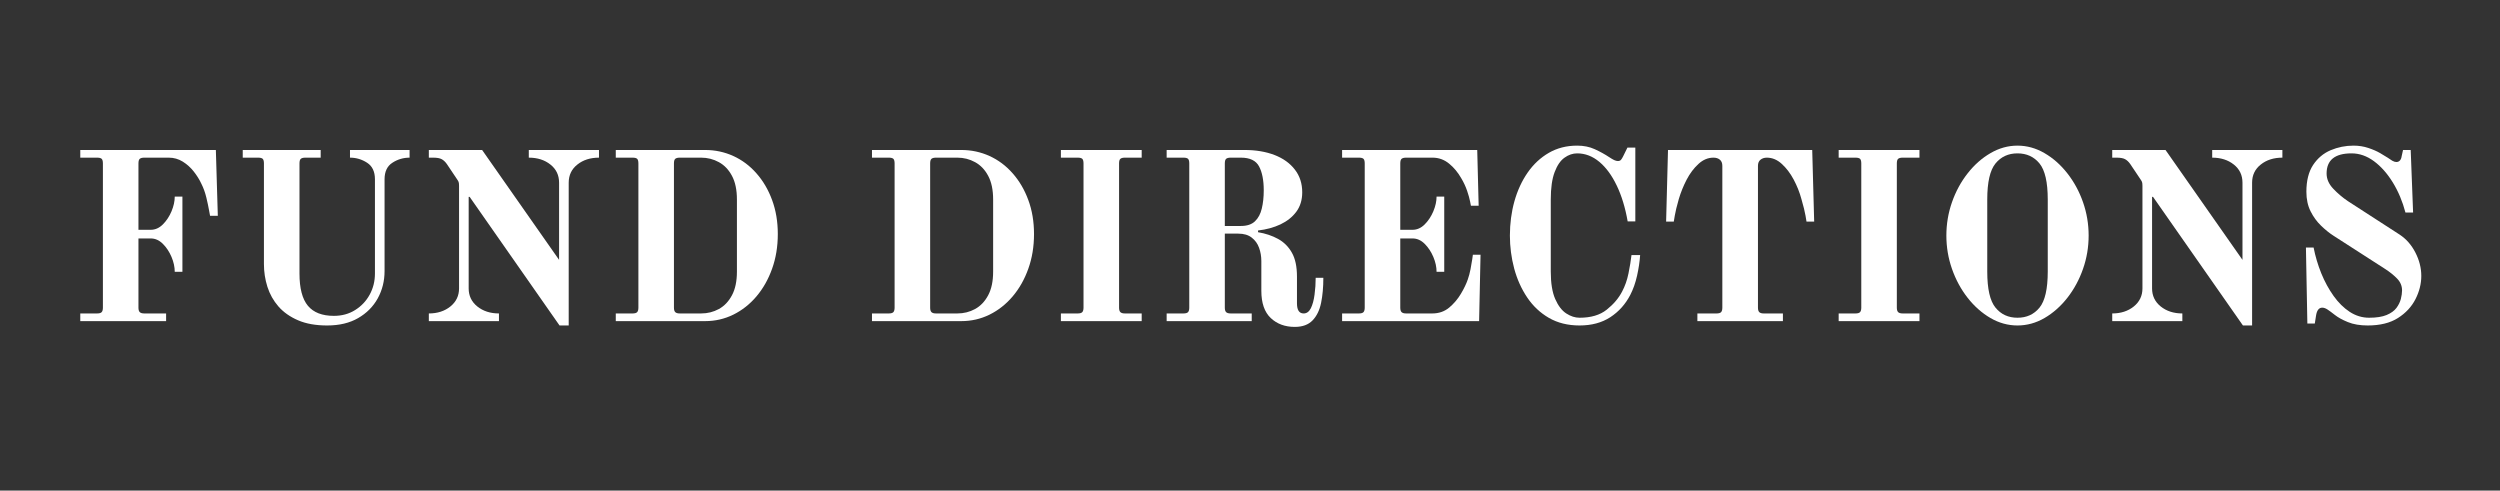
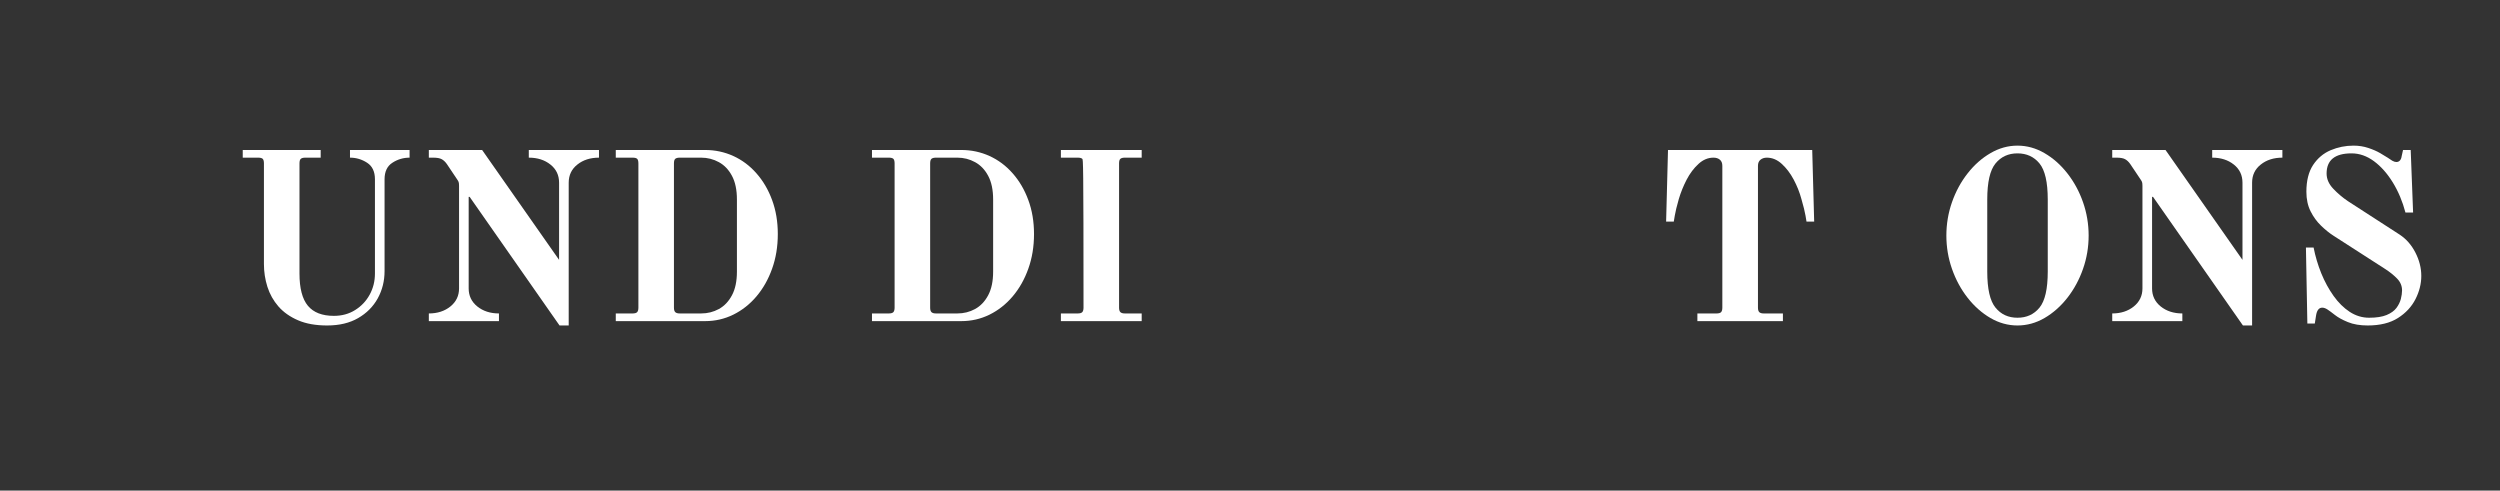
<svg xmlns="http://www.w3.org/2000/svg" width="693" zoomAndPan="magnify" viewBox="0 0 519.75 102" height="136" preserveAspectRatio="xMidYMid meet" version="1.0">
  <rect x="0" y="0" width="519.75" height="102" fill="#333333" stroke="none" />
  <defs>
    <g />
  </defs>
  <g fill="#ffffff" fill-opacity="1">
    <g transform="translate(13.596, 66.76)">
      <g>
-         <path d="M 3.094 0 L 3.094 -1.594 L 6.594 -1.594 C 7.062 -1.594 7.379 -1.688 7.547 -1.875 C 7.711 -2.062 7.797 -2.367 7.797 -2.797 L 7.797 -32.781 C 7.797 -33.25 7.711 -33.566 7.547 -33.734 C 7.379 -33.898 7.062 -33.984 6.594 -33.984 L 3.094 -33.984 L 3.094 -35.578 L 31.281 -35.578 L 31.688 -21.891 L 30.078 -21.891 C 30.078 -21.891 30.008 -22.254 29.875 -22.984 C 29.75 -23.711 29.562 -24.602 29.312 -25.656 C 29.062 -26.707 28.719 -27.664 28.281 -28.531 C 27.883 -29.395 27.359 -30.242 26.703 -31.078 C 26.055 -31.91 25.289 -32.602 24.406 -33.156 C 23.52 -33.707 22.547 -33.984 21.484 -33.984 L 16.391 -33.984 C 15.953 -33.984 15.641 -33.898 15.453 -33.734 C 15.273 -33.566 15.188 -33.25 15.188 -32.781 L 15.188 -18.984 L 17.734 -18.984 C 18.672 -18.984 19.516 -19.359 20.266 -20.109 C 21.016 -20.859 21.613 -21.766 22.062 -22.828 C 22.508 -23.898 22.734 -24.922 22.734 -25.891 L 24.328 -25.891 L 24.328 -10.25 L 22.734 -10.25 C 22.734 -11.25 22.508 -12.281 22.062 -13.344 C 21.613 -14.406 21.016 -15.312 20.266 -16.062 C 19.516 -16.812 18.672 -17.188 17.734 -17.188 L 15.188 -17.188 L 15.188 -2.797 C 15.188 -2.367 15.273 -2.062 15.453 -1.875 C 15.641 -1.688 15.953 -1.594 16.391 -1.594 L 20.938 -1.594 L 20.938 0 Z M 3.094 0 " />
-       </g>
+         </g>
    </g>
  </g>
  <g fill="#ffffff" fill-opacity="1">
    <g transform="translate(47.075, 66.76)">
      <g>
        <path d="M 3.391 -33.984 L 3.391 -35.578 L 19.594 -35.578 L 19.594 -33.984 L 16.391 -33.984 C 15.953 -33.984 15.641 -33.898 15.453 -33.734 C 15.273 -33.566 15.188 -33.25 15.188 -32.781 L 15.188 -9.891 C 15.188 -6.828 15.77 -4.594 16.938 -3.188 C 18.102 -1.789 19.906 -1.094 22.344 -1.094 C 24 -1.094 25.469 -1.492 26.75 -2.297 C 28.039 -3.098 29.051 -4.164 29.781 -5.5 C 30.508 -6.832 30.875 -8.297 30.875 -9.891 L 30.875 -29.484 C 30.875 -31.078 30.332 -32.223 29.25 -32.922 C 28.164 -33.629 26.977 -33.984 25.688 -33.984 L 25.688 -35.578 L 38.078 -35.578 L 38.078 -33.984 C 36.773 -33.984 35.582 -33.629 34.5 -32.922 C 33.414 -32.223 32.875 -31.078 32.875 -29.484 L 32.875 -10.391 C 32.875 -8.328 32.398 -6.438 31.453 -4.719 C 30.504 -3.008 29.145 -1.645 27.375 -0.625 C 25.613 0.395 23.469 0.906 20.938 0.906 C 18.57 0.906 16.555 0.547 14.891 -0.172 C 13.223 -0.891 11.863 -1.848 10.812 -3.047 C 9.77 -4.242 9.004 -5.609 8.516 -7.141 C 8.035 -8.672 7.797 -10.238 7.797 -11.844 L 7.797 -32.781 C 7.797 -33.25 7.711 -33.566 7.547 -33.734 C 7.379 -33.898 7.062 -33.984 6.594 -33.984 Z M 3.391 -33.984 " />
      </g>
    </g>
  </g>
  <g fill="#ffffff" fill-opacity="1">
    <g transform="translate(86.749, 66.76)">
      <g>
        <path d="M 2.406 0 L 2.406 -1.594 C 4.195 -1.594 5.691 -2.078 6.891 -3.047 C 8.086 -4.016 8.688 -5.266 8.688 -6.797 L 8.688 -28.125 C 8.688 -28.5 8.656 -28.77 8.594 -28.938 C 8.531 -29.102 8.379 -29.352 8.141 -29.688 L 6.141 -32.672 C 5.805 -33.141 5.445 -33.473 5.062 -33.672 C 4.688 -33.879 4.098 -33.984 3.297 -33.984 L 2.406 -33.984 L 2.406 -35.578 L 13.484 -35.578 L 29.484 -12.734 L 29.484 -28.781 C 29.484 -30.344 28.883 -31.598 27.688 -32.547 C 26.488 -33.504 24.988 -33.984 23.188 -33.984 L 23.188 -35.578 L 37.781 -35.578 L 37.781 -33.984 C 35.977 -33.984 34.477 -33.504 33.281 -32.547 C 32.082 -31.598 31.484 -30.344 31.484 -28.781 L 31.484 0.906 L 29.578 0.906 L 10.891 -25.828 L 10.688 -25.828 L 10.688 -6.797 C 10.688 -5.266 11.285 -4.016 12.484 -3.047 C 13.691 -2.078 15.191 -1.594 16.984 -1.594 L 16.984 0 Z M 2.406 0 " />
      </g>
    </g>
  </g>
  <g fill="#ffffff" fill-opacity="1">
    <g transform="translate(124.925, 66.76)">
      <g>
        <path d="M 15.188 -2.797 C 15.188 -2.367 15.273 -2.062 15.453 -1.875 C 15.641 -1.688 15.953 -1.594 16.391 -1.594 L 20.844 -1.594 C 22.164 -1.594 23.395 -1.898 24.531 -2.516 C 25.664 -3.141 26.57 -4.094 27.25 -5.375 C 27.938 -6.656 28.281 -8.297 28.281 -10.297 L 28.281 -25.281 C 28.281 -27.281 27.938 -28.922 27.25 -30.203 C 26.57 -31.484 25.664 -32.43 24.531 -33.047 C 23.395 -33.672 22.164 -33.984 20.844 -33.984 L 16.391 -33.984 C 15.953 -33.984 15.641 -33.898 15.453 -33.734 C 15.273 -33.566 15.188 -33.25 15.188 -32.781 Z M 3.094 0 L 3.094 -1.594 L 6.594 -1.594 C 7.062 -1.594 7.379 -1.688 7.547 -1.875 C 7.711 -2.062 7.797 -2.367 7.797 -2.797 L 7.797 -32.781 C 7.797 -33.25 7.711 -33.566 7.547 -33.734 C 7.379 -33.898 7.062 -33.984 6.594 -33.984 L 3.094 -33.984 L 3.094 -35.578 L 21.688 -35.578 C 23.75 -35.578 25.695 -35.16 27.531 -34.328 C 29.363 -33.492 30.969 -32.289 32.344 -30.719 C 33.727 -29.156 34.812 -27.305 35.594 -25.172 C 36.383 -23.047 36.781 -20.688 36.781 -18.094 C 36.781 -15.488 36.383 -13.086 35.594 -10.891 C 34.812 -8.691 33.727 -6.773 32.344 -5.141 C 30.969 -3.516 29.363 -2.25 27.531 -1.344 C 25.695 -0.445 23.75 0 21.688 0 Z M 3.094 0 " />
      </g>
    </g>
  </g>
  <g fill="#ffffff" fill-opacity="1">
    <g transform="translate(164.2, 66.76)">
      <g />
    </g>
  </g>
  <g fill="#ffffff" fill-opacity="1">
    <g transform="translate(178.191, 66.76)">
      <g>
        <path d="M 15.188 -2.797 C 15.188 -2.367 15.273 -2.062 15.453 -1.875 C 15.641 -1.688 15.953 -1.594 16.391 -1.594 L 20.844 -1.594 C 22.164 -1.594 23.395 -1.898 24.531 -2.516 C 25.664 -3.141 26.57 -4.094 27.25 -5.375 C 27.938 -6.656 28.281 -8.297 28.281 -10.297 L 28.281 -25.281 C 28.281 -27.281 27.938 -28.922 27.25 -30.203 C 26.57 -31.484 25.664 -32.43 24.531 -33.047 C 23.395 -33.672 22.164 -33.984 20.844 -33.984 L 16.391 -33.984 C 15.953 -33.984 15.641 -33.898 15.453 -33.734 C 15.273 -33.566 15.188 -33.25 15.188 -32.781 Z M 3.094 0 L 3.094 -1.594 L 6.594 -1.594 C 7.062 -1.594 7.379 -1.688 7.547 -1.875 C 7.711 -2.062 7.797 -2.367 7.797 -2.797 L 7.797 -32.781 C 7.797 -33.25 7.711 -33.566 7.547 -33.734 C 7.379 -33.898 7.062 -33.984 6.594 -33.984 L 3.094 -33.984 L 3.094 -35.578 L 21.688 -35.578 C 23.75 -35.578 25.695 -35.16 27.531 -34.328 C 29.363 -33.492 30.969 -32.289 32.344 -30.719 C 33.727 -29.156 34.812 -27.305 35.594 -25.172 C 36.383 -23.047 36.781 -20.688 36.781 -18.094 C 36.781 -15.488 36.383 -13.086 35.594 -10.891 C 34.812 -8.691 33.727 -6.773 32.344 -5.141 C 30.969 -3.516 29.363 -2.25 27.531 -1.344 C 25.695 -0.445 23.75 0 21.688 0 Z M 3.094 0 " />
      </g>
    </g>
  </g>
  <g fill="#ffffff" fill-opacity="1">
    <g transform="translate(217.466, 66.76)">
      <g>
-         <path d="M 3.094 0 L 3.094 -1.594 L 6.594 -1.594 C 7.062 -1.594 7.379 -1.688 7.547 -1.875 C 7.711 -2.062 7.797 -2.367 7.797 -2.797 L 7.797 -32.781 C 7.797 -33.25 7.711 -33.566 7.547 -33.734 C 7.379 -33.898 7.062 -33.984 6.594 -33.984 L 3.094 -33.984 L 3.094 -35.578 L 19.891 -35.578 L 19.891 -33.984 L 16.391 -33.984 C 15.953 -33.984 15.641 -33.898 15.453 -33.734 C 15.273 -33.566 15.188 -33.25 15.188 -32.781 L 15.188 -2.797 C 15.188 -2.367 15.273 -2.062 15.453 -1.875 C 15.641 -1.688 15.953 -1.594 16.391 -1.594 L 19.891 -1.594 L 19.891 0 Z M 3.094 0 " />
+         <path d="M 3.094 0 L 3.094 -1.594 L 6.594 -1.594 C 7.062 -1.594 7.379 -1.688 7.547 -1.875 C 7.711 -2.062 7.797 -2.367 7.797 -2.797 C 7.797 -33.25 7.711 -33.566 7.547 -33.734 C 7.379 -33.898 7.062 -33.984 6.594 -33.984 L 3.094 -33.984 L 3.094 -35.578 L 19.891 -35.578 L 19.891 -33.984 L 16.391 -33.984 C 15.953 -33.984 15.641 -33.898 15.453 -33.734 C 15.273 -33.566 15.188 -33.25 15.188 -32.781 L 15.188 -2.797 C 15.188 -2.367 15.273 -2.062 15.453 -1.875 C 15.641 -1.688 15.953 -1.594 16.391 -1.594 L 19.891 -1.594 L 19.891 0 Z M 3.094 0 " />
      </g>
    </g>
  </g>
  <g fill="#ffffff" fill-opacity="1">
    <g transform="translate(239.452, 66.76)">
      <g>
-         <path d="M 15.188 -19.781 L 18.531 -19.781 C 19.801 -19.781 20.773 -20.102 21.453 -20.75 C 22.141 -21.406 22.613 -22.289 22.875 -23.406 C 23.145 -24.52 23.281 -25.781 23.281 -27.188 C 23.281 -29.281 22.957 -30.938 22.312 -32.156 C 21.664 -33.375 20.406 -33.984 18.531 -33.984 L 16.391 -33.984 C 15.953 -33.984 15.641 -33.898 15.453 -33.734 C 15.273 -33.566 15.188 -33.25 15.188 -32.781 Z M 3.094 0 L 3.094 -1.594 L 6.594 -1.594 C 7.062 -1.594 7.379 -1.688 7.547 -1.875 C 7.711 -2.062 7.797 -2.367 7.797 -2.797 L 7.797 -32.781 C 7.797 -33.25 7.711 -33.566 7.547 -33.734 C 7.379 -33.898 7.062 -33.984 6.594 -33.984 L 3.094 -33.984 L 3.094 -35.578 L 19.281 -35.578 C 21.645 -35.578 23.727 -35.227 25.531 -34.531 C 27.332 -33.832 28.738 -32.82 29.75 -31.5 C 30.77 -30.188 31.281 -28.613 31.281 -26.781 C 31.281 -25.188 30.867 -23.836 30.047 -22.734 C 29.234 -21.641 28.133 -20.766 26.75 -20.109 C 25.375 -19.461 23.82 -19.039 22.094 -18.844 L 22.094 -18.484 C 23.656 -18.223 25.039 -17.758 26.25 -17.094 C 27.469 -16.426 28.426 -15.473 29.125 -14.234 C 29.832 -13.004 30.188 -11.344 30.188 -9.25 L 30.188 -3.703 C 30.188 -2.297 30.648 -1.594 31.578 -1.594 C 32.211 -1.594 32.711 -1.957 33.078 -2.688 C 33.441 -3.426 33.695 -4.367 33.844 -5.516 C 34 -6.672 34.078 -7.832 34.078 -9 L 35.672 -9 C 35.672 -7.062 35.516 -5.328 35.203 -3.797 C 34.891 -2.266 34.297 -1.047 33.422 -0.141 C 32.555 0.754 31.328 1.203 29.734 1.203 C 27.703 1.203 26.035 0.586 24.734 -0.641 C 23.43 -1.879 22.781 -3.766 22.781 -6.297 L 22.781 -12.484 C 22.781 -13.453 22.625 -14.367 22.312 -15.234 C 22 -16.109 21.488 -16.816 20.781 -17.359 C 20.082 -17.91 19.148 -18.188 17.984 -18.188 L 15.188 -18.188 L 15.188 -2.797 C 15.188 -2.367 15.273 -2.062 15.453 -1.875 C 15.641 -1.688 15.953 -1.594 16.391 -1.594 L 20.781 -1.594 L 20.781 0 Z M 3.094 0 " />
-       </g>
+         </g>
    </g>
  </g>
  <g fill="#ffffff" fill-opacity="1">
    <g transform="translate(275.929, 66.76)">
      <g>
-         <path d="M 3.094 0 L 3.094 -1.594 L 6.594 -1.594 C 7.062 -1.594 7.379 -1.688 7.547 -1.875 C 7.711 -2.062 7.797 -2.367 7.797 -2.797 L 7.797 -32.781 C 7.797 -33.25 7.711 -33.566 7.547 -33.734 C 7.379 -33.898 7.062 -33.984 6.594 -33.984 L 3.094 -33.984 L 3.094 -35.578 L 31.188 -35.578 L 31.484 -23.984 L 29.875 -23.984 C 29.875 -23.984 29.816 -24.281 29.703 -24.875 C 29.586 -25.477 29.379 -26.223 29.078 -27.109 C 28.773 -27.992 28.375 -28.852 27.875 -29.688 C 27.176 -30.914 26.328 -31.938 25.328 -32.75 C 24.328 -33.57 23.18 -33.984 21.891 -33.984 L 16.391 -33.984 C 15.953 -33.984 15.641 -33.898 15.453 -33.734 C 15.273 -33.566 15.188 -33.25 15.188 -32.781 L 15.188 -18.984 L 17.734 -18.984 C 18.672 -18.984 19.516 -19.359 20.266 -20.109 C 21.016 -20.859 21.613 -21.766 22.062 -22.828 C 22.508 -23.898 22.734 -24.922 22.734 -25.891 L 24.328 -25.891 L 24.328 -10.25 L 22.734 -10.25 C 22.734 -11.25 22.508 -12.281 22.062 -13.344 C 21.613 -14.406 21.016 -15.312 20.266 -16.062 C 19.516 -16.812 18.672 -17.188 17.734 -17.188 L 15.188 -17.188 L 15.188 -2.797 C 15.188 -2.367 15.273 -2.062 15.453 -1.875 C 15.641 -1.688 15.953 -1.594 16.391 -1.594 L 21.844 -1.594 C 23.207 -1.594 24.379 -2 25.359 -2.812 C 26.336 -3.633 27.148 -4.594 27.797 -5.688 C 28.453 -6.789 28.93 -7.789 29.234 -8.688 C 29.461 -9.32 29.648 -10.031 29.797 -10.812 C 29.953 -11.602 30.07 -12.297 30.156 -12.891 C 30.238 -13.492 30.281 -13.797 30.281 -13.797 L 31.875 -13.797 L 31.578 0 Z M 3.094 0 " />
-       </g>
+         </g>
    </g>
  </g>
  <g fill="#ffffff" fill-opacity="1">
    <g transform="translate(310.407, 66.76)">
      <g>
-         <path d="M 3.5 -17.781 C 3.5 -20.281 3.812 -22.656 4.438 -24.906 C 5.07 -27.156 5.988 -29.145 7.188 -30.875 C 8.395 -32.613 9.863 -33.984 11.594 -34.984 C 13.32 -35.984 15.285 -36.484 17.484 -36.484 C 18.848 -36.484 20.062 -36.238 21.125 -35.75 C 22.195 -35.27 23.234 -34.695 24.234 -34.031 C 24.598 -33.789 24.922 -33.602 25.203 -33.469 C 25.492 -33.344 25.738 -33.281 25.938 -33.281 C 26.238 -33.281 26.461 -33.367 26.609 -33.547 C 26.754 -33.734 26.895 -33.961 27.031 -34.234 L 27.938 -36.078 L 29.578 -36.078 L 29.578 -20.734 L 27.984 -20.734 C 27.484 -23.598 26.723 -26.086 25.703 -28.203 C 24.691 -30.316 23.484 -31.957 22.078 -33.125 C 20.68 -34.289 19.148 -34.875 17.484 -34.875 C 16.555 -34.875 15.676 -34.57 14.844 -33.969 C 14.008 -33.375 13.328 -32.375 12.797 -30.969 C 12.266 -29.57 12 -27.676 12 -25.281 L 12 -10.297 C 12 -7.898 12.305 -6 12.922 -4.594 C 13.535 -3.195 14.301 -2.195 15.219 -1.594 C 16.133 -1 17.055 -0.703 17.984 -0.703 C 20.348 -0.703 22.227 -1.258 23.625 -2.375 C 25.031 -3.488 26.098 -4.742 26.828 -6.141 C 27.43 -7.273 27.875 -8.535 28.156 -9.922 C 28.438 -11.305 28.645 -12.578 28.781 -13.734 L 30.578 -13.734 C 30.484 -12.367 30.27 -10.938 29.938 -9.438 C 29.602 -7.945 29.133 -6.617 28.531 -5.453 C 27.531 -3.516 26.145 -1.969 24.375 -0.812 C 22.613 0.332 20.484 0.906 17.984 0.906 C 15.555 0.906 13.43 0.379 11.609 -0.672 C 9.797 -1.723 8.289 -3.141 7.094 -4.922 C 5.895 -6.703 4.992 -8.707 4.391 -10.938 C 3.797 -13.176 3.5 -15.457 3.5 -17.781 Z M 3.5 -17.781 " />
-       </g>
+         </g>
    </g>
  </g>
  <g fill="#ffffff" fill-opacity="1">
    <g transform="translate(343.386, 66.76)">
      <g>
        <path d="M 3 -20.688 L 3.391 -35.578 L 33.375 -35.578 L 33.781 -20.688 L 32.188 -20.688 C 32.188 -20.688 32.117 -21.094 31.984 -21.906 C 31.848 -22.727 31.562 -23.891 31.125 -25.391 C 30.758 -26.754 30.227 -28.094 29.531 -29.406 C 28.832 -30.719 28.008 -31.805 27.062 -32.672 C 26.113 -33.547 25.07 -33.984 23.938 -33.984 C 23.406 -33.984 22.961 -33.836 22.609 -33.547 C 22.266 -33.266 22.094 -32.844 22.094 -32.281 L 22.094 -2.797 C 22.094 -2.367 22.18 -2.062 22.359 -1.875 C 22.547 -1.688 22.852 -1.594 23.281 -1.594 L 27.281 -1.594 L 27.281 0 L 9.5 0 L 9.5 -1.594 L 13.484 -1.594 C 13.953 -1.594 14.27 -1.688 14.438 -1.875 C 14.602 -2.062 14.688 -2.367 14.688 -2.797 L 14.688 -32.281 C 14.688 -32.844 14.52 -33.266 14.188 -33.547 C 13.852 -33.836 13.406 -33.984 12.844 -33.984 C 11.707 -33.984 10.664 -33.547 9.719 -32.672 C 8.77 -31.805 7.953 -30.719 7.266 -29.406 C 6.586 -28.094 6.047 -26.754 5.641 -25.391 C 5.211 -23.891 4.93 -22.727 4.797 -21.906 C 4.66 -21.094 4.594 -20.688 4.594 -20.688 Z M 3 -20.688 " />
      </g>
    </g>
  </g>
  <g fill="#ffffff" fill-opacity="1">
    <g transform="translate(379.164, 66.76)">
      <g>
-         <path d="M 3.094 0 L 3.094 -1.594 L 6.594 -1.594 C 7.062 -1.594 7.379 -1.688 7.547 -1.875 C 7.711 -2.062 7.797 -2.367 7.797 -2.797 L 7.797 -32.781 C 7.797 -33.25 7.711 -33.566 7.547 -33.734 C 7.379 -33.898 7.062 -33.984 6.594 -33.984 L 3.094 -33.984 L 3.094 -35.578 L 19.891 -35.578 L 19.891 -33.984 L 16.391 -33.984 C 15.953 -33.984 15.641 -33.898 15.453 -33.734 C 15.273 -33.566 15.188 -33.25 15.188 -32.781 L 15.188 -2.797 C 15.188 -2.367 15.273 -2.062 15.453 -1.875 C 15.641 -1.688 15.953 -1.594 16.391 -1.594 L 19.891 -1.594 L 19.891 0 Z M 3.094 0 " />
-       </g>
+         </g>
    </g>
  </g>
  <g fill="#ffffff" fill-opacity="1">
    <g transform="translate(401.15, 66.76)">
      <g>
        <path d="M 3.5 -17.781 C 3.5 -20.188 3.891 -22.504 4.672 -24.734 C 5.453 -26.961 6.535 -28.957 7.922 -30.719 C 9.305 -32.488 10.891 -33.891 12.672 -34.922 C 14.453 -35.961 16.32 -36.484 18.281 -36.484 C 20.25 -36.484 22.125 -35.961 23.906 -34.922 C 25.688 -33.891 27.27 -32.488 28.656 -30.719 C 30.039 -28.957 31.125 -26.961 31.906 -24.734 C 32.688 -22.504 33.078 -20.188 33.078 -17.781 C 33.078 -15.383 32.688 -13.07 31.906 -10.844 C 31.125 -8.613 30.039 -6.613 28.656 -4.844 C 27.27 -3.082 25.688 -1.68 23.906 -0.641 C 22.125 0.391 20.25 0.906 18.281 0.906 C 16.32 0.906 14.453 0.391 12.672 -0.641 C 10.891 -1.68 9.305 -3.082 7.922 -4.844 C 6.535 -6.613 5.453 -8.613 4.672 -10.844 C 3.891 -13.07 3.5 -15.383 3.5 -17.781 Z M 12 -10.297 C 12 -6.691 12.57 -4.191 13.719 -2.797 C 14.863 -1.398 16.383 -0.703 18.281 -0.703 C 20.188 -0.703 21.711 -1.398 22.859 -2.797 C 24.004 -4.191 24.578 -6.691 24.578 -10.297 L 24.578 -25.281 C 24.578 -28.883 24.004 -31.383 22.859 -32.781 C 21.711 -34.176 20.188 -34.875 18.281 -34.875 C 16.383 -34.875 14.863 -34.176 13.719 -32.781 C 12.57 -31.383 12 -28.883 12 -25.281 Z M 12 -10.297 " />
      </g>
    </g>
  </g>
  <g fill="#ffffff" fill-opacity="1">
    <g transform="translate(436.727, 66.76)">
      <g>
        <path d="M 2.406 0 L 2.406 -1.594 C 4.195 -1.594 5.691 -2.078 6.891 -3.047 C 8.086 -4.016 8.688 -5.266 8.688 -6.797 L 8.688 -28.125 C 8.688 -28.5 8.656 -28.77 8.594 -28.938 C 8.531 -29.102 8.379 -29.352 8.141 -29.688 L 6.141 -32.672 C 5.805 -33.141 5.445 -33.473 5.062 -33.672 C 4.688 -33.879 4.098 -33.984 3.297 -33.984 L 2.406 -33.984 L 2.406 -35.578 L 13.484 -35.578 L 29.484 -12.734 L 29.484 -28.781 C 29.484 -30.344 28.883 -31.598 27.688 -32.547 C 26.488 -33.504 24.988 -33.984 23.188 -33.984 L 23.188 -35.578 L 37.781 -35.578 L 37.781 -33.984 C 35.977 -33.984 34.477 -33.504 33.281 -32.547 C 32.082 -31.598 31.484 -30.344 31.484 -28.781 L 31.484 0.906 L 29.578 0.906 L 10.891 -25.828 L 10.688 -25.828 L 10.688 -6.797 C 10.688 -5.266 11.285 -4.016 12.484 -3.047 C 13.691 -2.078 15.191 -1.594 16.984 -1.594 L 16.984 0 Z M 2.406 0 " />
      </g>
    </g>
  </g>
  <g fill="#ffffff" fill-opacity="1">
    <g transform="translate(474.903, 66.76)">
      <g>
        <path d="M 4.5 -15.297 L 6.094 -15.297 C 6.457 -13.461 6.988 -11.676 7.688 -9.938 C 8.395 -8.207 9.25 -6.641 10.25 -5.234 C 11.25 -3.836 12.367 -2.734 13.609 -1.922 C 14.859 -1.109 16.203 -0.703 17.641 -0.703 C 19.141 -0.703 20.348 -0.891 21.266 -1.266 C 22.18 -1.648 22.863 -2.141 23.312 -2.734 C 23.758 -3.336 24.066 -3.961 24.234 -4.609 C 24.398 -5.266 24.484 -5.859 24.484 -6.391 C 24.484 -7.328 24.133 -8.148 23.438 -8.859 C 22.738 -9.578 21.891 -10.254 20.891 -10.891 L 10.188 -17.781 C 9.352 -18.32 8.504 -19.008 7.641 -19.844 C 6.773 -20.676 6.051 -21.672 5.469 -22.828 C 4.883 -23.992 4.594 -25.348 4.594 -26.891 C 4.594 -29.18 5.055 -31.035 5.984 -32.453 C 6.922 -33.867 8.141 -34.895 9.641 -35.531 C 11.141 -36.164 12.723 -36.484 14.391 -36.484 C 15.492 -36.484 16.52 -36.32 17.469 -36 C 18.414 -35.688 19.238 -35.328 19.938 -34.922 C 20.633 -34.523 21.148 -34.211 21.484 -33.984 C 21.816 -33.742 22.141 -33.531 22.453 -33.344 C 22.773 -33.164 23.051 -33.078 23.281 -33.078 C 23.613 -33.078 23.867 -33.188 24.047 -33.406 C 24.234 -33.625 24.348 -33.898 24.391 -34.234 L 24.688 -35.578 L 26.281 -35.578 L 26.781 -22.578 L 25.188 -22.578 C 24.582 -24.879 23.707 -26.961 22.562 -28.828 C 21.414 -30.691 20.109 -32.164 18.641 -33.25 C 17.172 -34.332 15.617 -34.875 13.984 -34.875 C 10.523 -34.875 8.797 -33.477 8.797 -30.688 C 8.797 -29.551 9.254 -28.5 10.172 -27.531 C 11.086 -26.562 12.109 -25.695 13.234 -24.938 L 23.984 -17.984 C 25.348 -17.086 26.438 -15.848 27.25 -14.266 C 28.07 -12.68 28.484 -11.055 28.484 -9.391 C 28.484 -7.766 28.082 -6.16 27.281 -4.578 C 26.477 -2.992 25.258 -1.68 23.625 -0.641 C 22 0.391 19.906 0.906 17.344 0.906 C 15.738 0.906 14.363 0.672 13.219 0.203 C 12.07 -0.266 11.164 -0.766 10.5 -1.297 C 9.863 -1.797 9.352 -2.172 8.969 -2.422 C 8.582 -2.672 8.223 -2.797 7.891 -2.797 C 7.191 -2.797 6.758 -2.227 6.594 -1.094 L 6.344 0.5 L 4.797 0.5 Z M 4.5 -15.297 " />
      </g>
    </g>
  </g>
</svg>